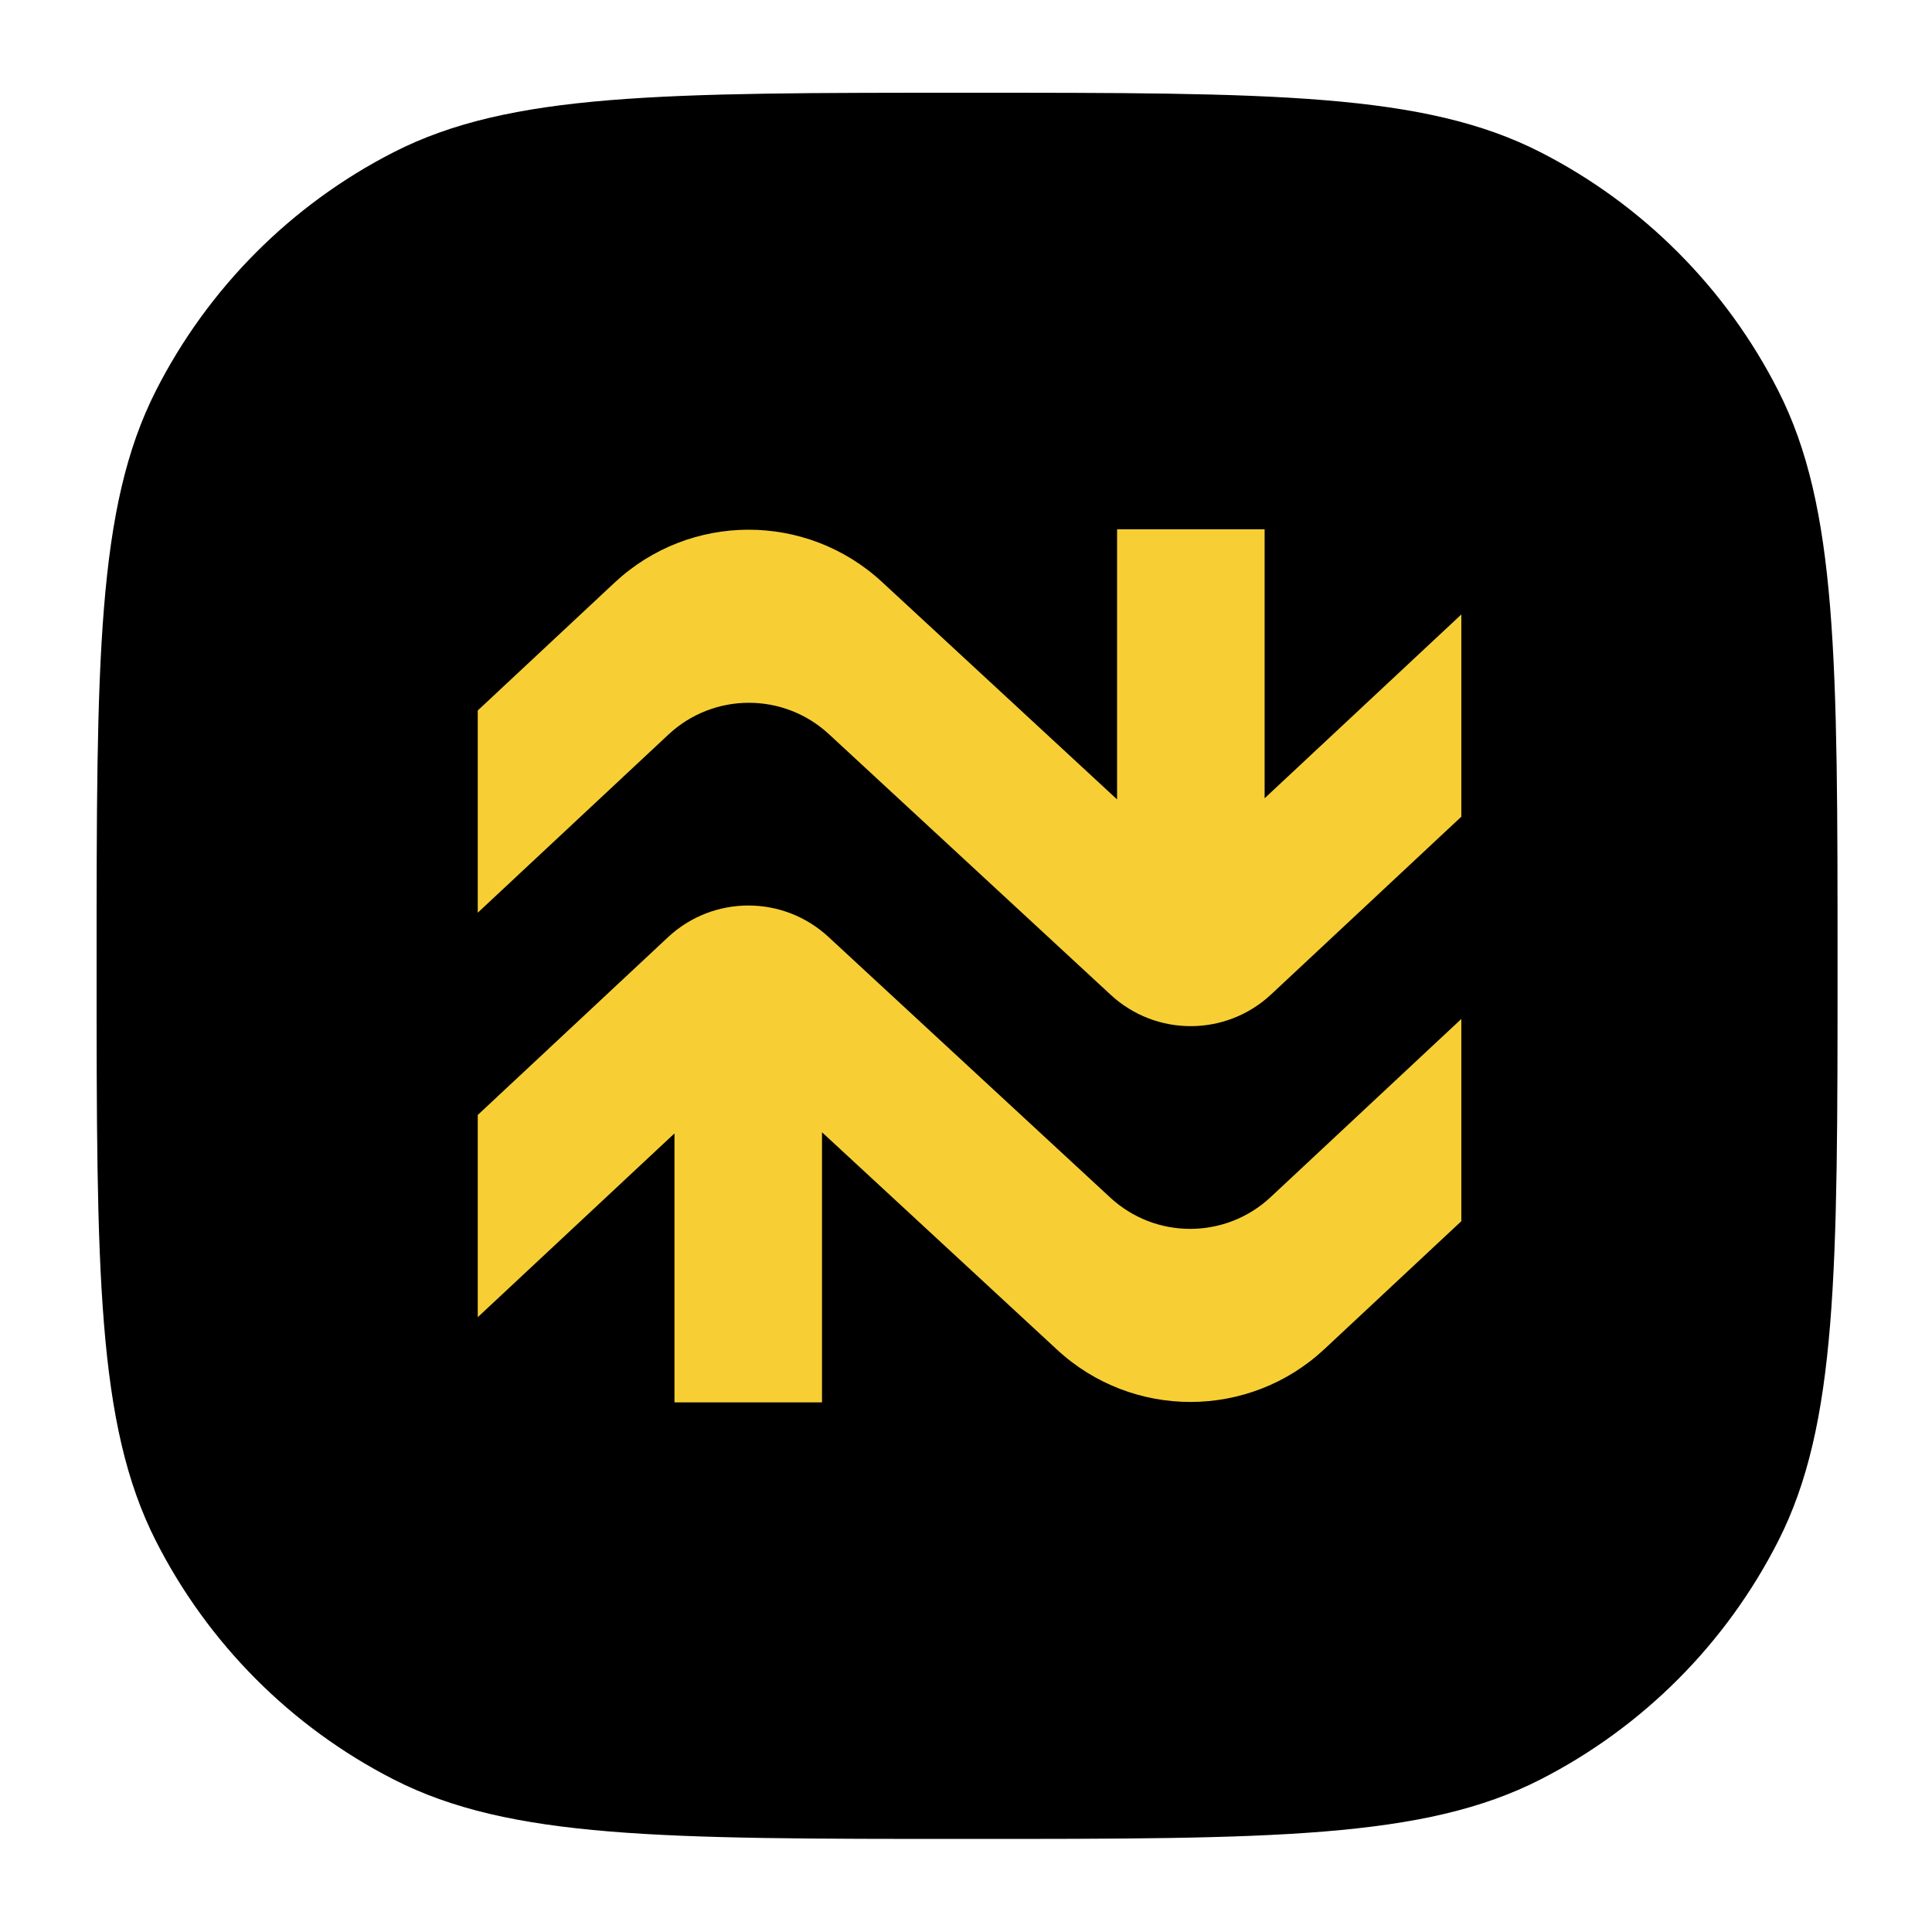
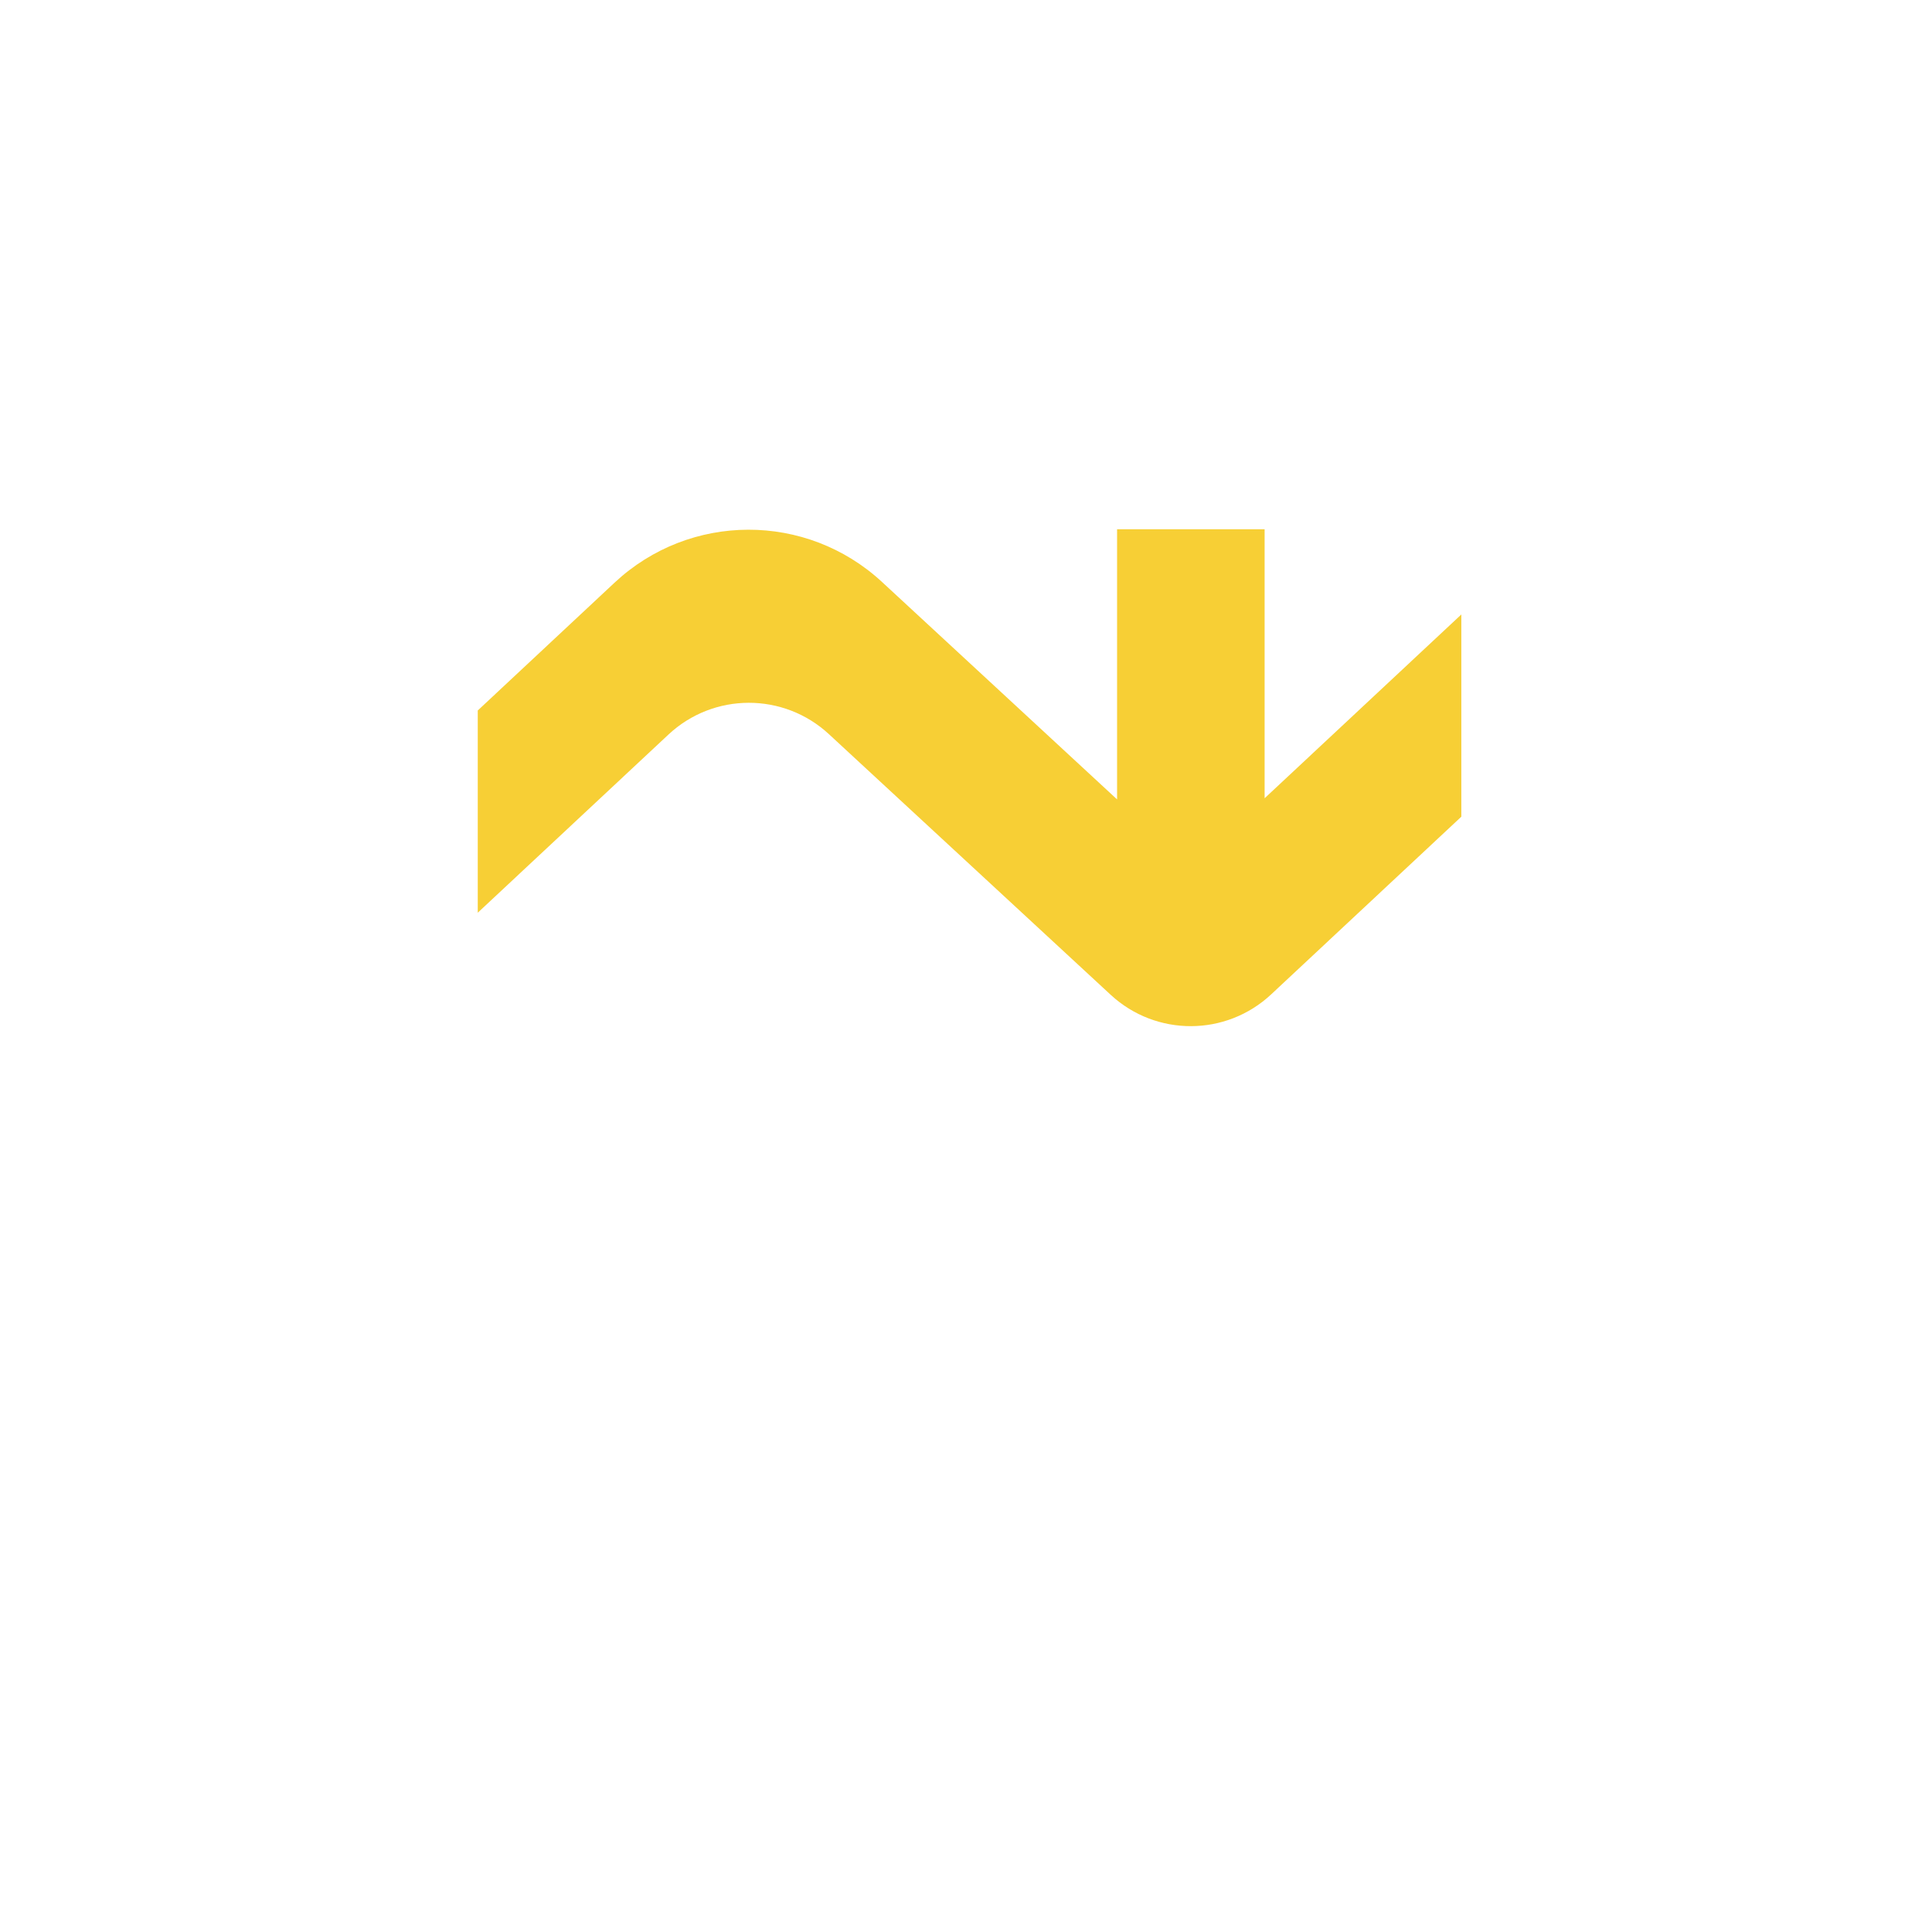
<svg xmlns="http://www.w3.org/2000/svg" version="1.1" width="500" height="500">
  <svg width="500" height="500" viewBox="0 0 500 500" fill="none">
-     <path d="M25 249.956C25 170.864 25 131.318 40.346 101.109C53.845 74.536 75.384 52.932 101.877 39.392C131.996 24 171.423 24 250.278 24C329.132 24 368.56 24 398.68 39.392C425.171 52.932 446.71 74.536 460.209 101.109C475.556 131.318 475.556 170.864 475.556 249.956C475.556 329.049 475.556 368.595 460.209 398.805C446.71 425.376 425.171 446.98 398.68 460.519C368.56 475.913 329.132 475.913 250.278 475.913C171.423 475.913 131.996 475.913 101.877 460.519C75.384 446.98 53.845 425.376 40.346 398.805C25 368.595 25 329.049 25 249.956Z" fill="black" />
    <path d="M327.283 206.588L378.191 159.022V211.361L328.972 257.348C317.285 268.267 299.185 268.313 287.444 257.452L214.521 189.998C202.78 179.138 184.679 179.183 172.992 190.102L123.642 236.211V183.872L159.051 150.788C178.529 132.59 208.697 132.514 228.266 150.615L289.1 206.887V136.979H327.283V206.588Z" fill="#F7CF35" />
-     <path d="M273.569 349.298L212.734 293.026V362.935H174.552V293.325L123.642 340.891V288.552L172.862 242.565C184.549 231.646 202.649 231.6 214.391 242.461L287.314 309.915C299.055 320.775 317.156 320.73 328.843 309.811L378.191 263.702V316.041L342.783 349.125C323.305 367.324 293.137 367.399 273.569 349.298Z" fill="#F7CF35" />
  </svg>
  <style>@media (prefers-color-scheme: light) { :root { filter: none; } } @media (prefers-color-scheme: dark) { :root { filter: contrast(1) brightness(1); } } </style>
</svg>